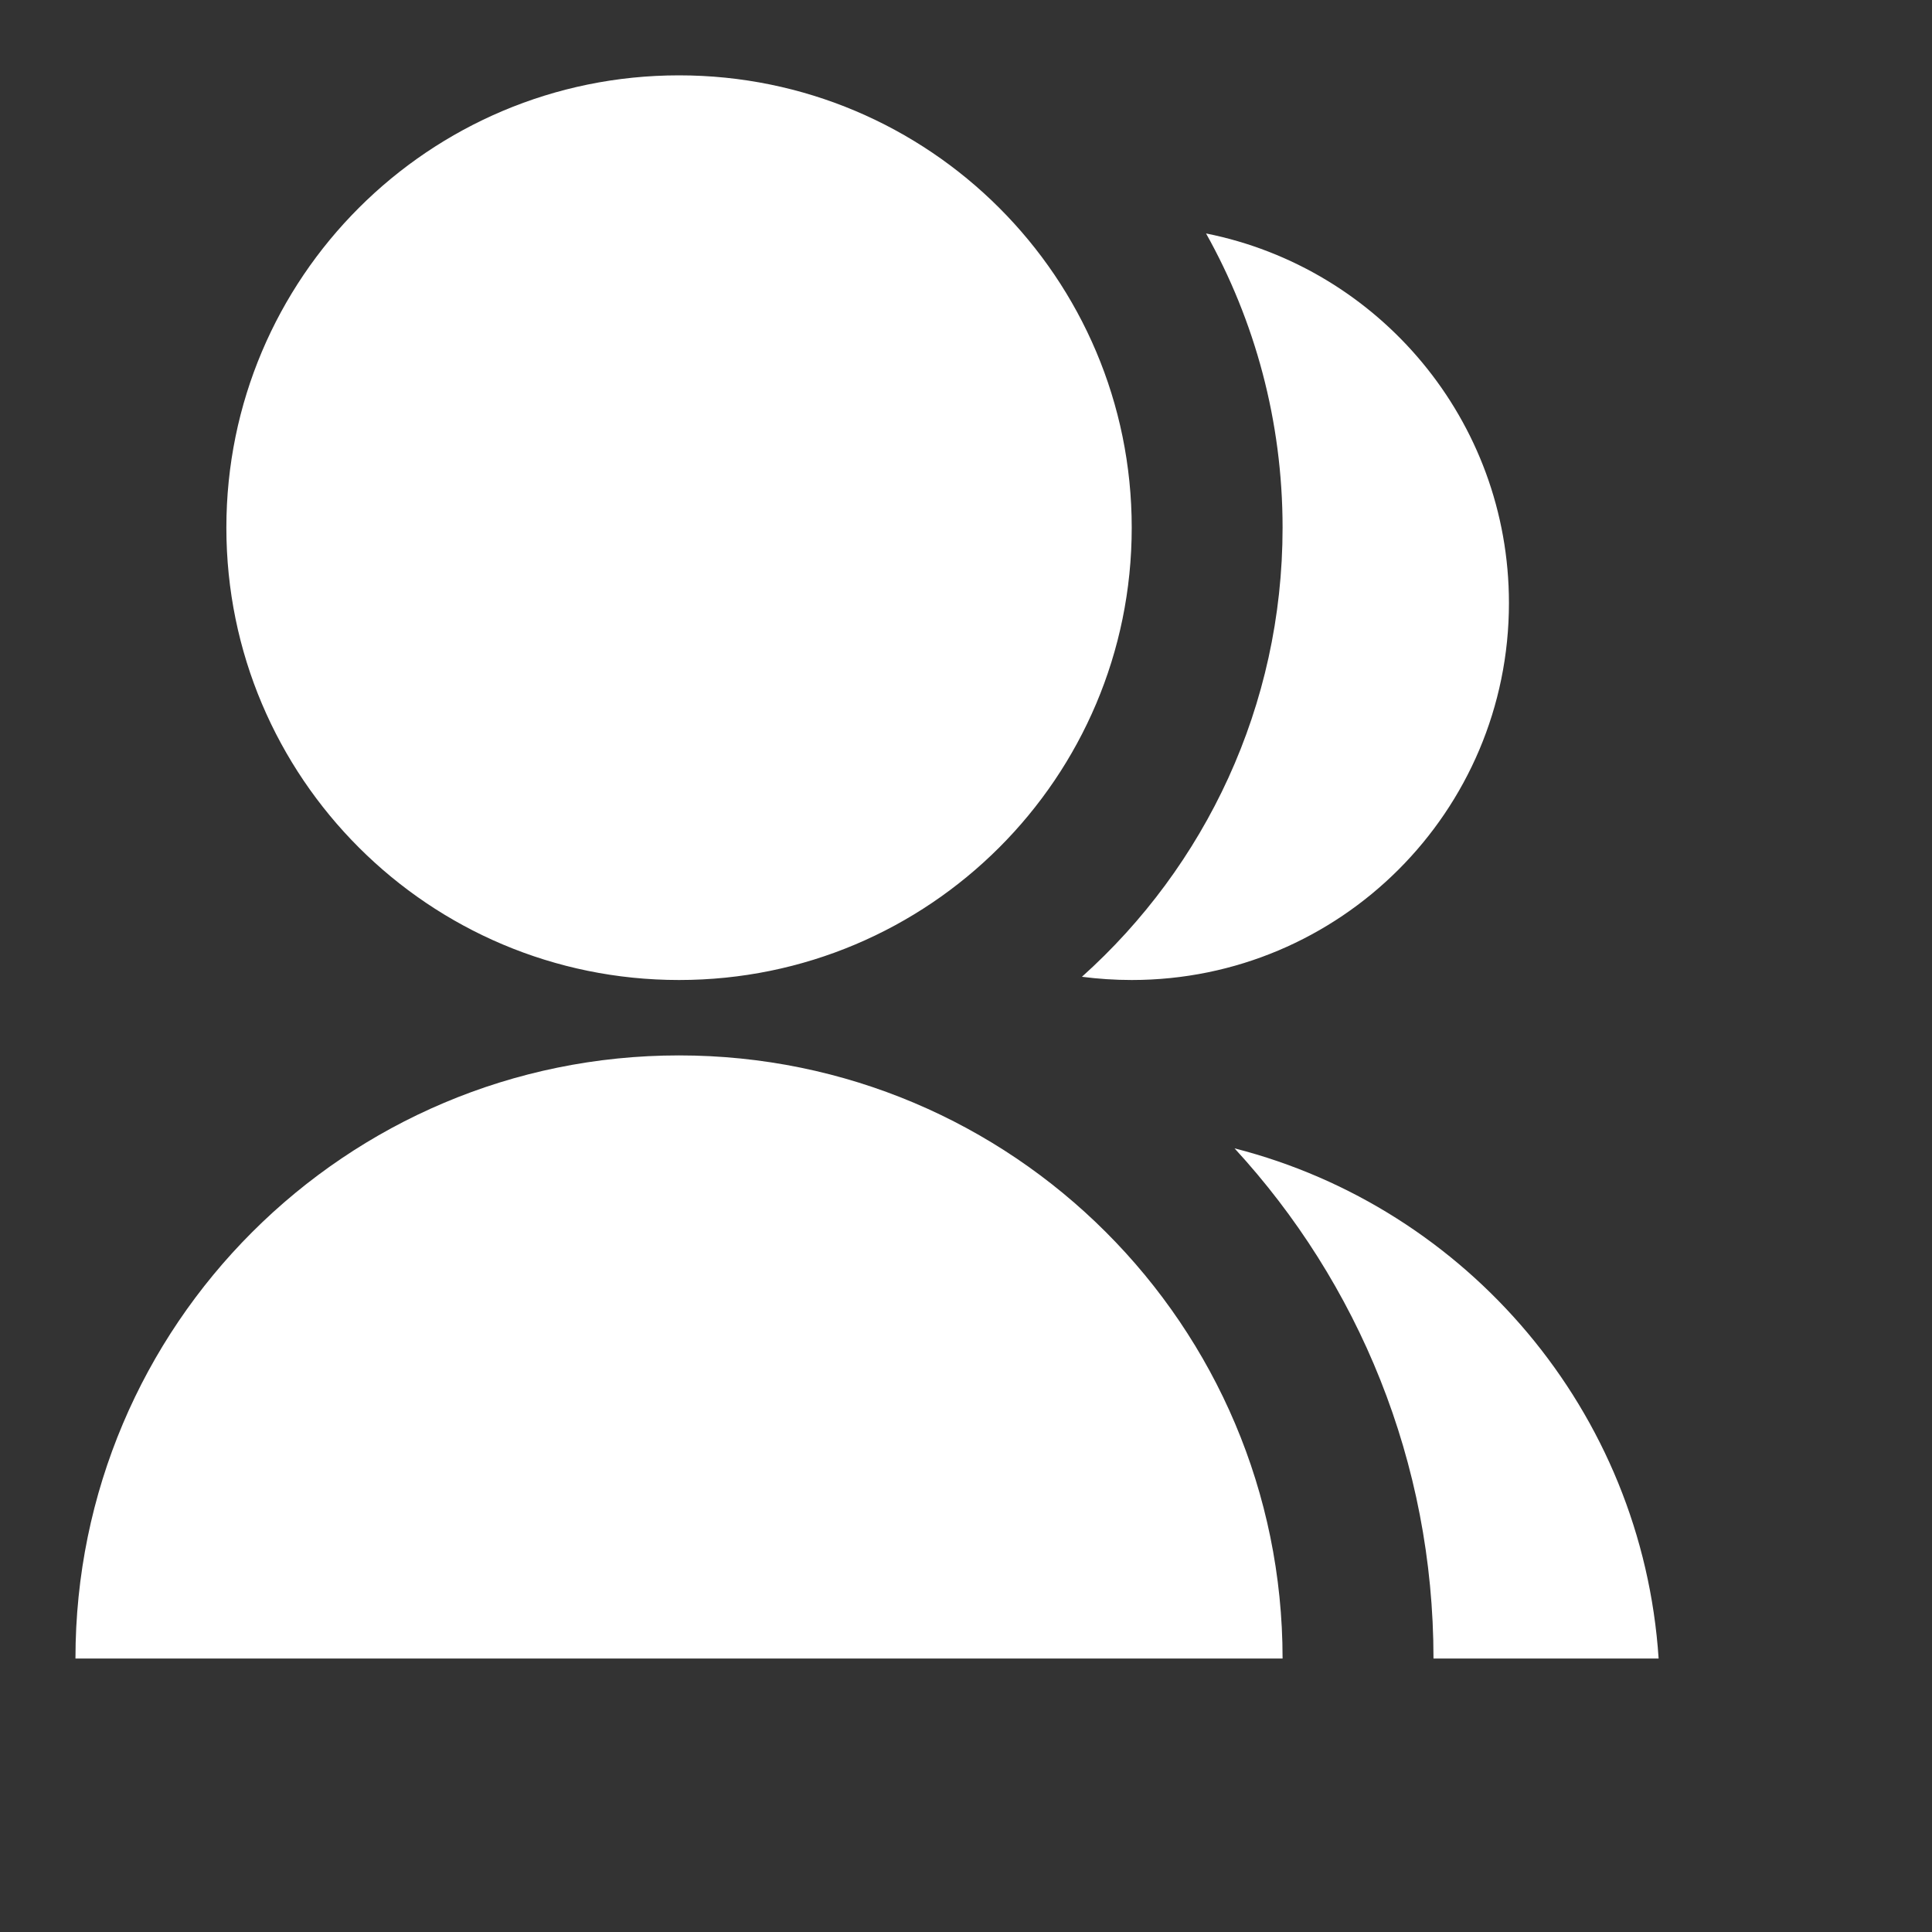
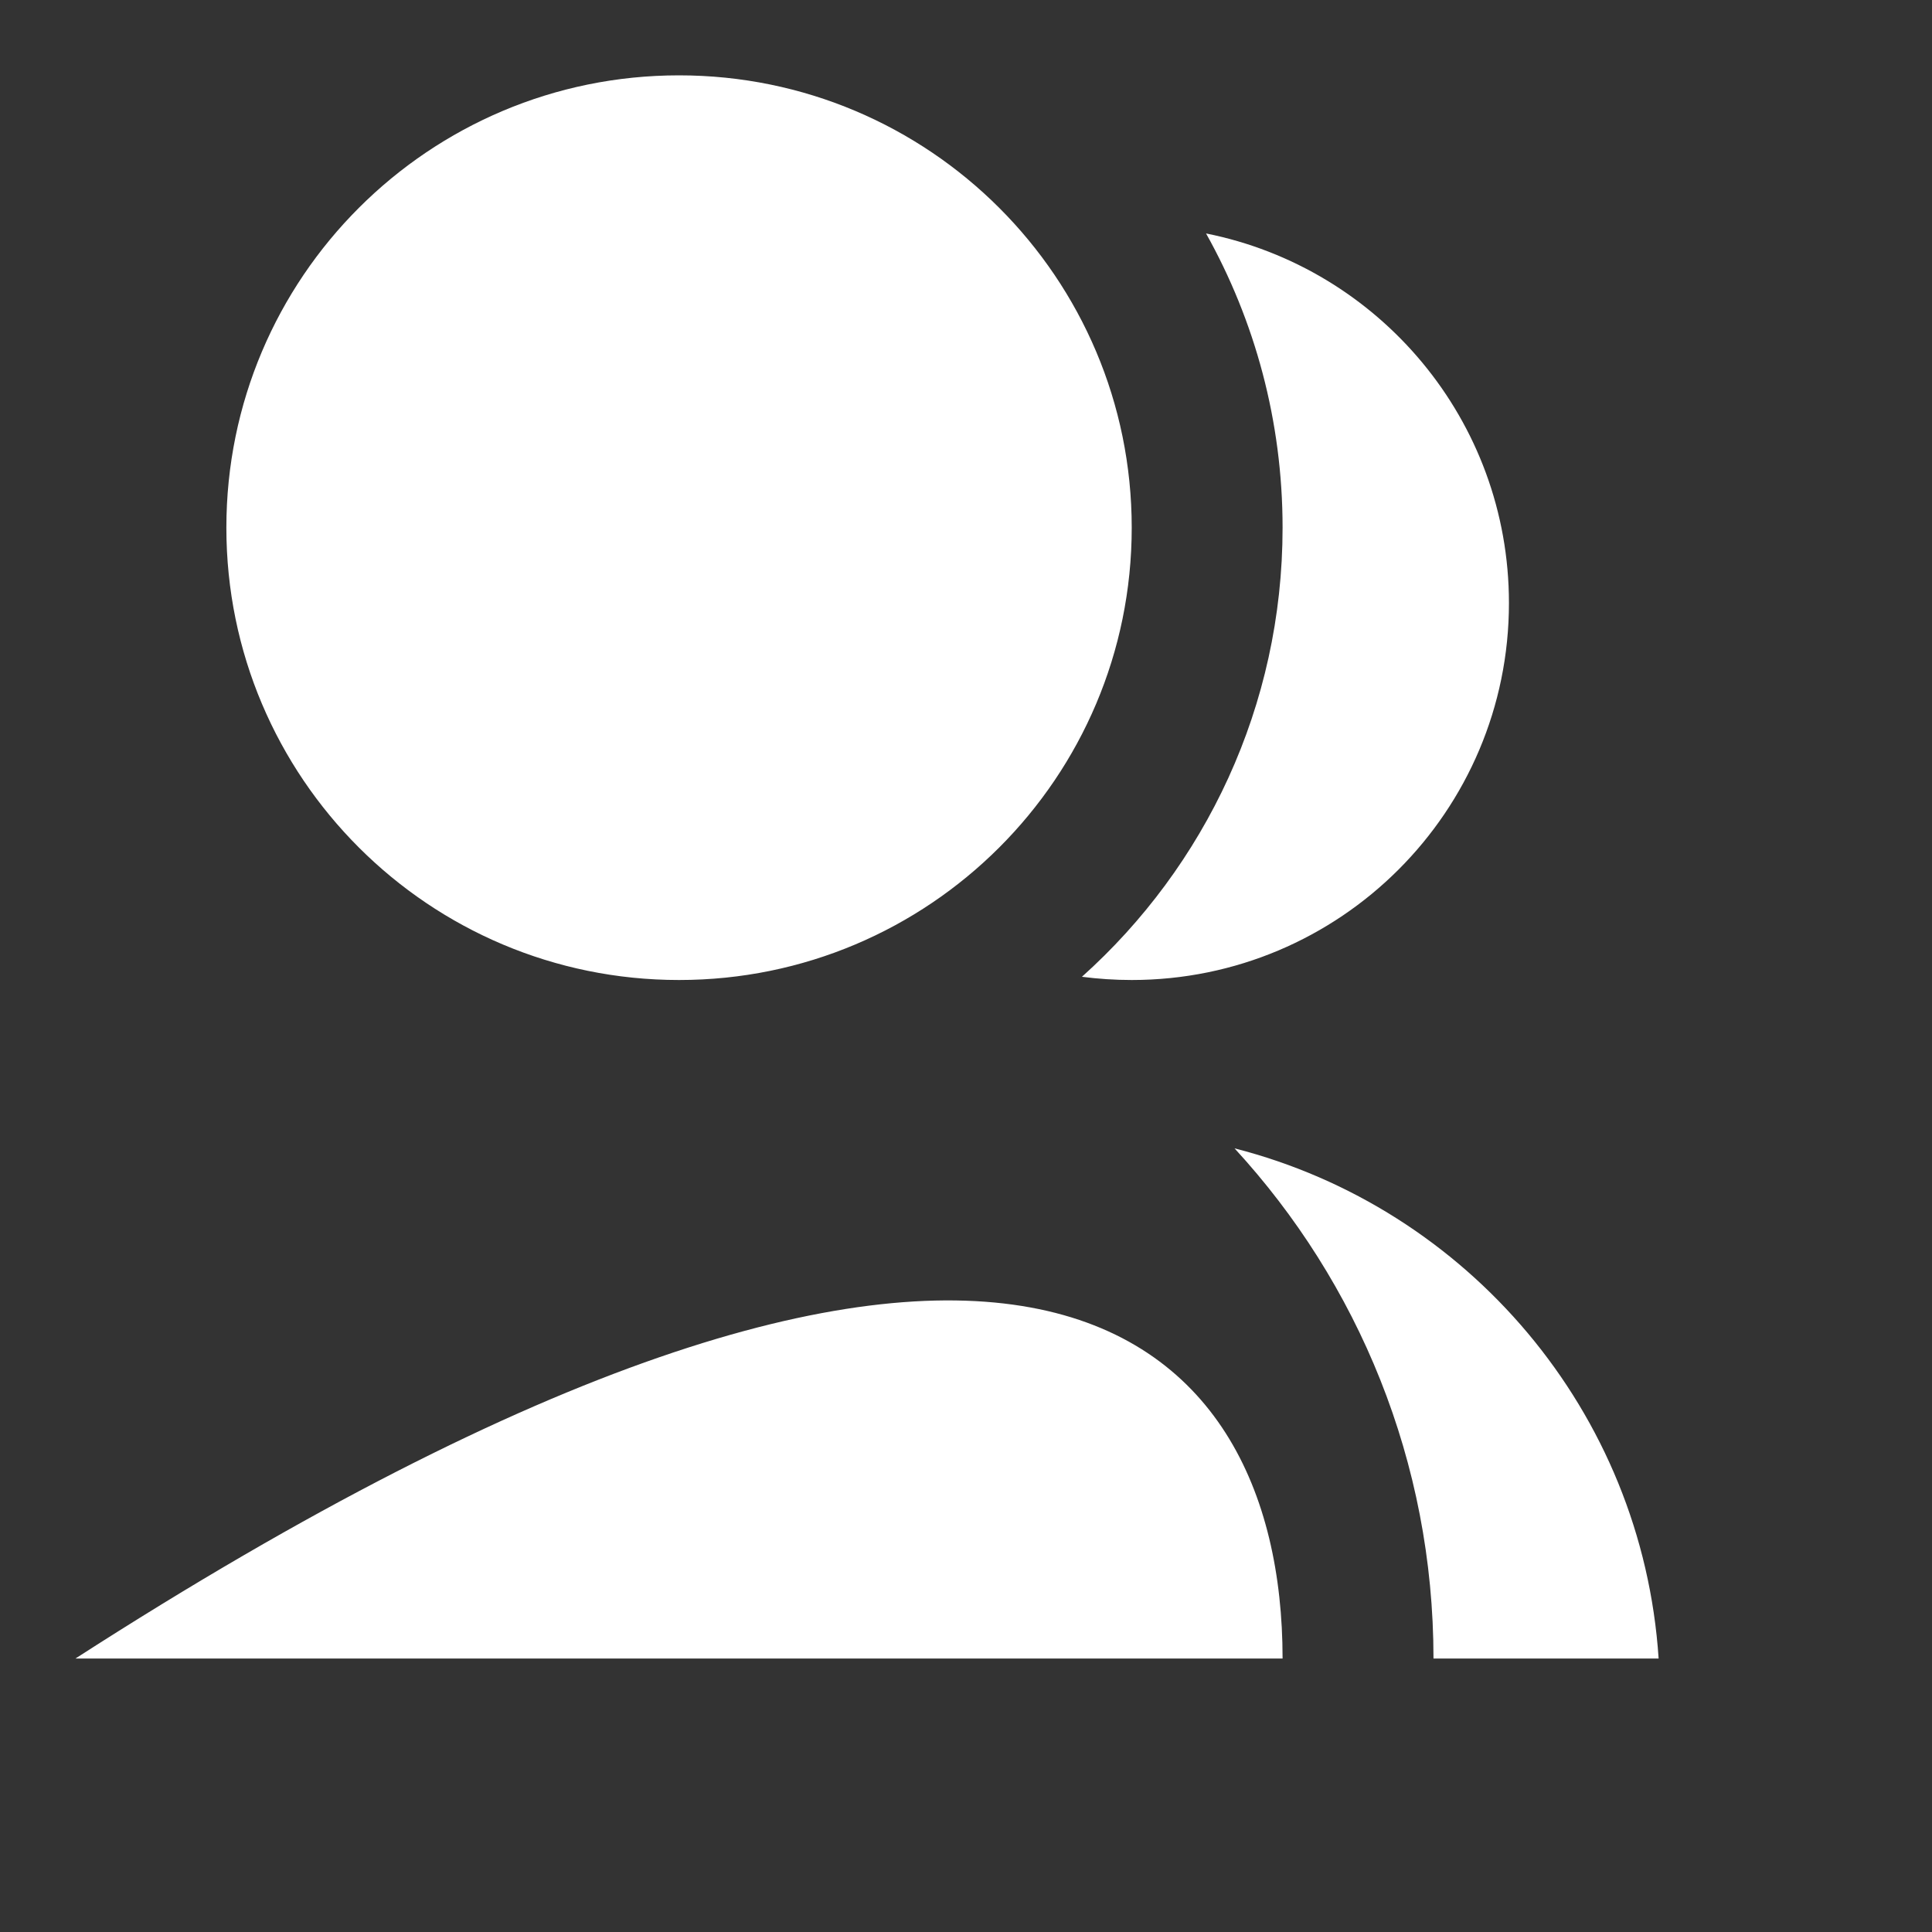
<svg xmlns="http://www.w3.org/2000/svg" width="36" height="36" viewBox="0 0 36 36" fill="none">
  <rect x="0" y="0" width="36" height="36" fill="#333333" stroke="none" />
-   <path d="M1.406 30.904C1.406 24.697 6.442 19.666 12.653 19.666C18.864 19.666 23.899 24.697 23.899 30.904H1.406ZM12.653 18.261C7.993 18.261 4.218 14.489 4.218 9.833C4.218 5.176 7.993 1.404 12.653 1.404C17.313 1.404 21.088 5.176 21.088 9.833C21.088 14.489 17.313 18.261 12.653 18.261ZM23.004 21.398C27.341 22.506 30.602 26.301 30.906 30.904H26.711C26.711 27.238 25.306 23.899 23.004 21.398ZM20.16 18.201C22.456 16.143 23.899 13.156 23.899 9.833C23.899 7.842 23.381 5.972 22.473 4.35C25.692 4.992 28.117 7.83 28.117 11.237C28.117 15.118 24.971 18.261 21.088 18.261C20.773 18.261 20.464 18.24 20.16 18.201Z" fill="white" />
+   <path d="M1.406 30.904C18.864 19.666 23.899 24.697 23.899 30.904H1.406ZM12.653 18.261C7.993 18.261 4.218 14.489 4.218 9.833C4.218 5.176 7.993 1.404 12.653 1.404C17.313 1.404 21.088 5.176 21.088 9.833C21.088 14.489 17.313 18.261 12.653 18.261ZM23.004 21.398C27.341 22.506 30.602 26.301 30.906 30.904H26.711C26.711 27.238 25.306 23.899 23.004 21.398ZM20.16 18.201C22.456 16.143 23.899 13.156 23.899 9.833C23.899 7.842 23.381 5.972 22.473 4.35C25.692 4.992 28.117 7.83 28.117 11.237C28.117 15.118 24.971 18.261 21.088 18.261C20.773 18.261 20.464 18.24 20.16 18.201Z" fill="white" />
</svg>